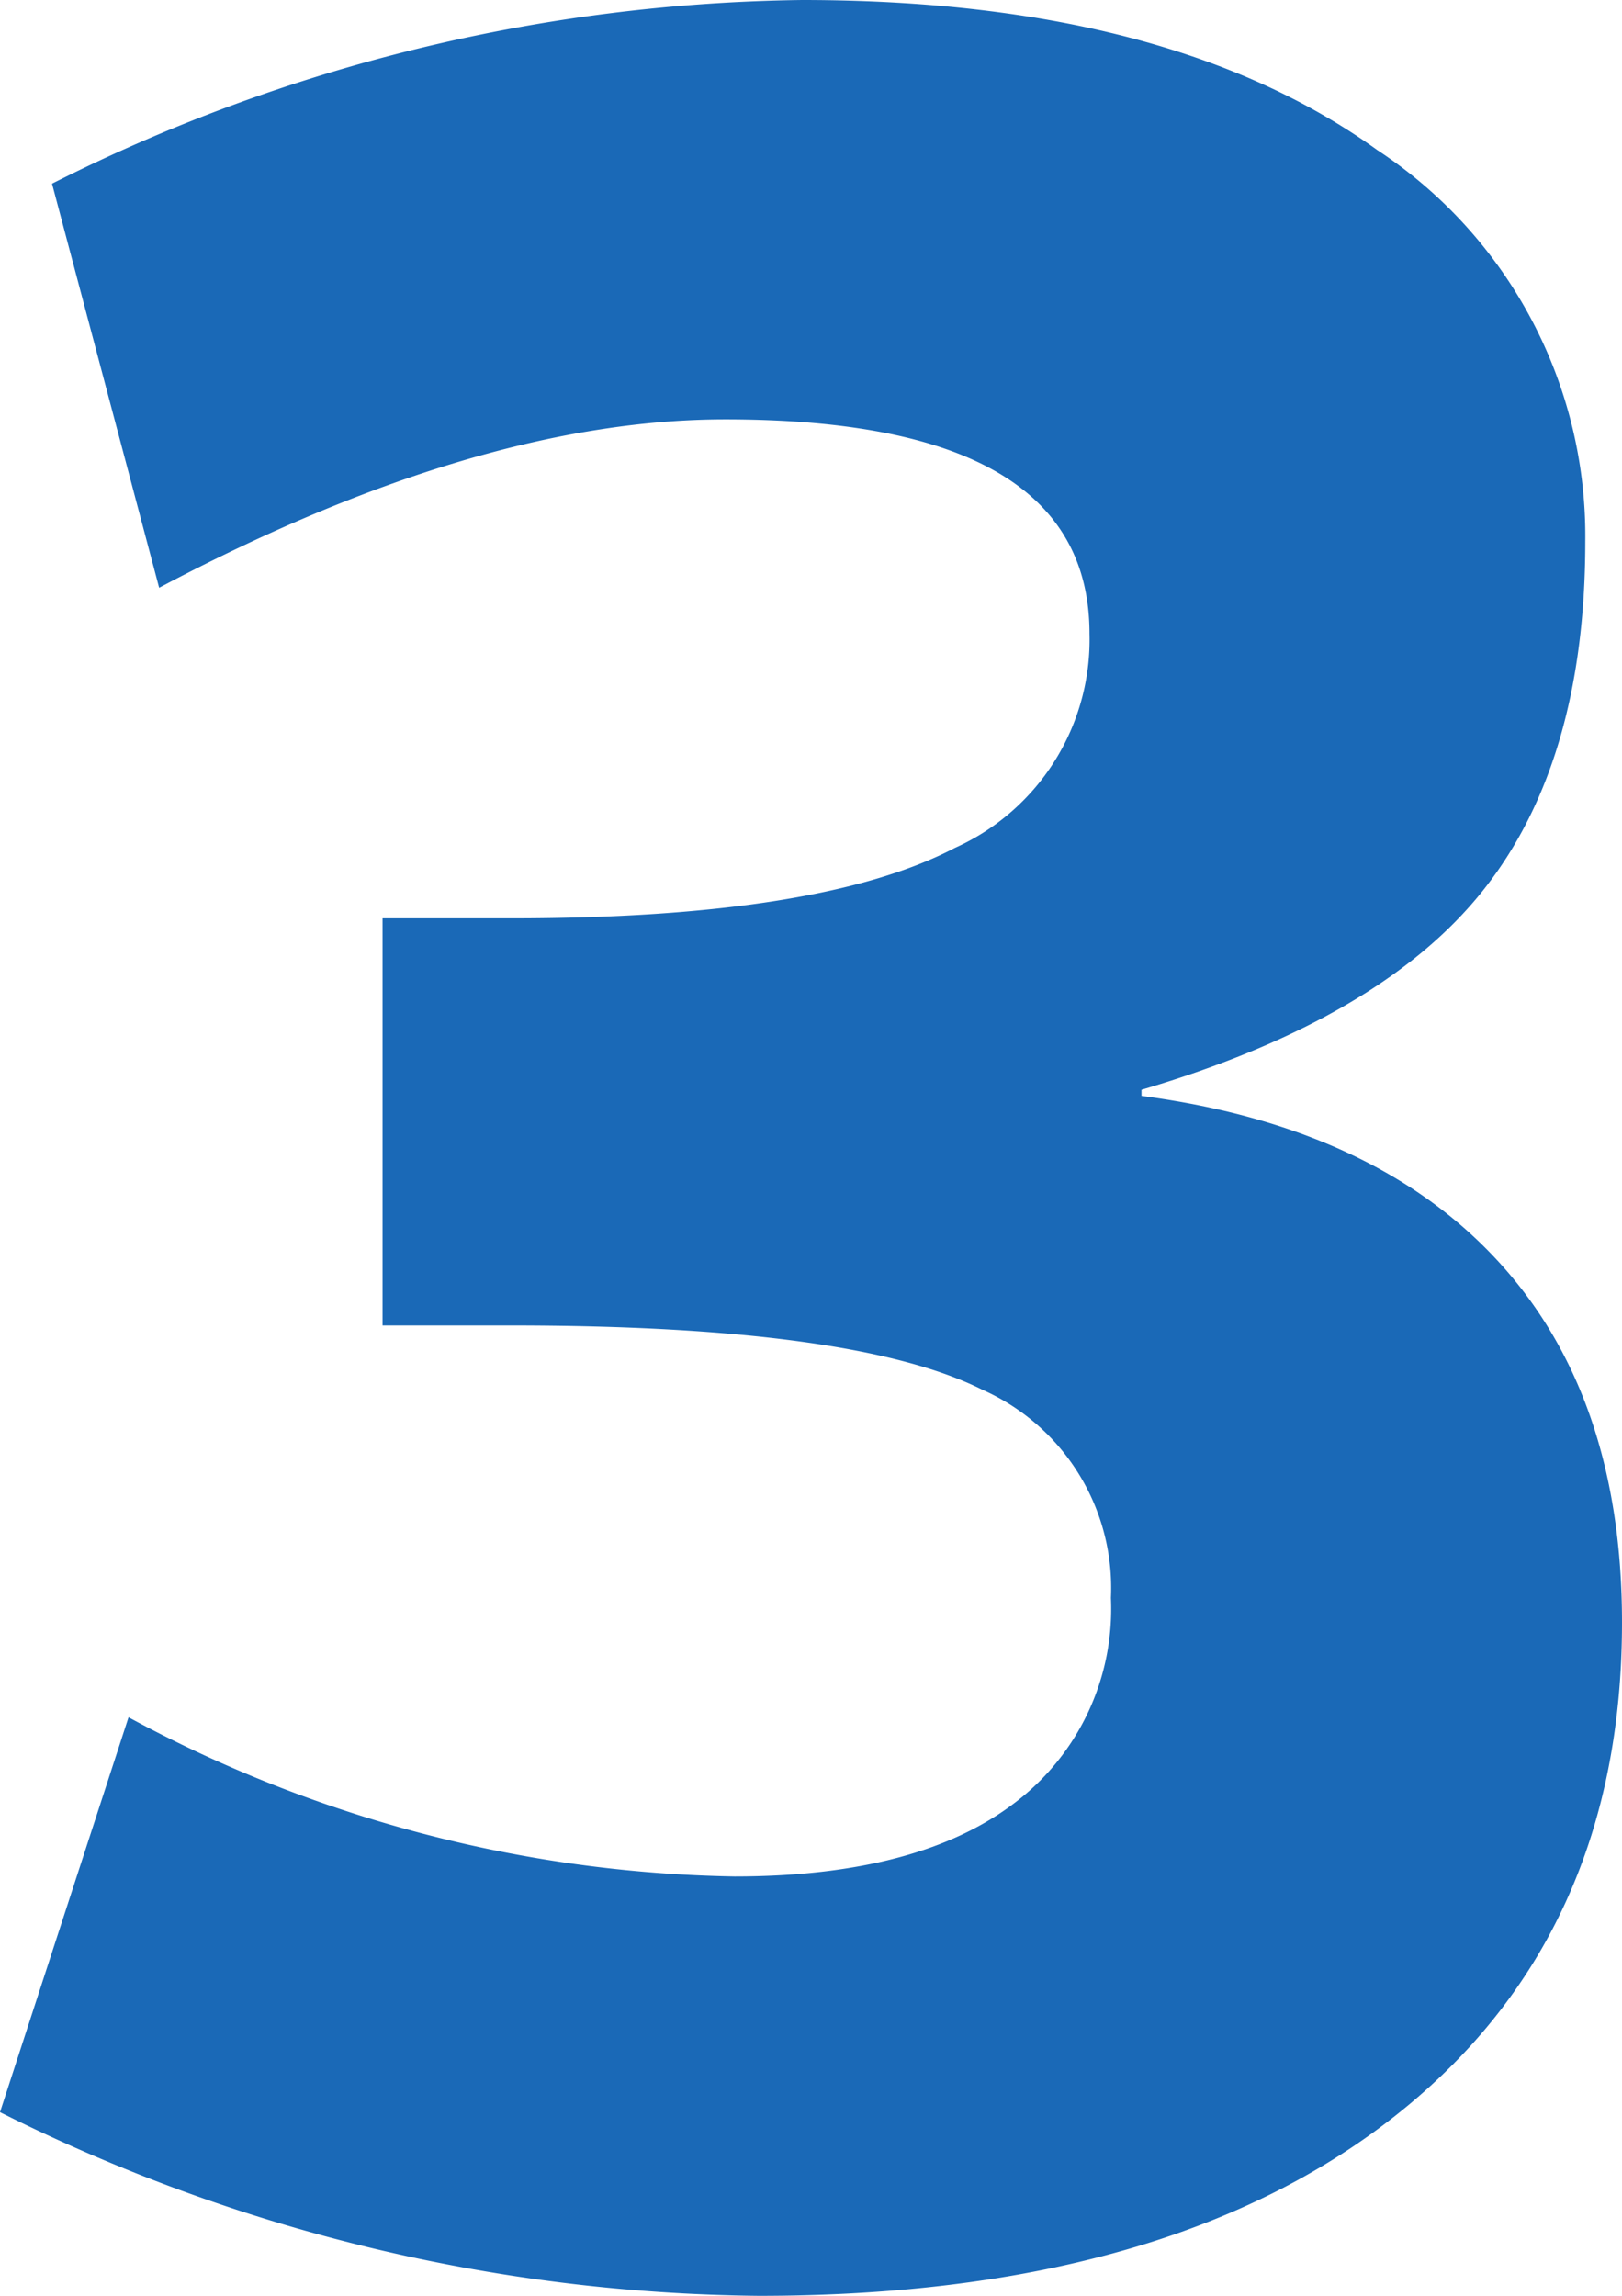
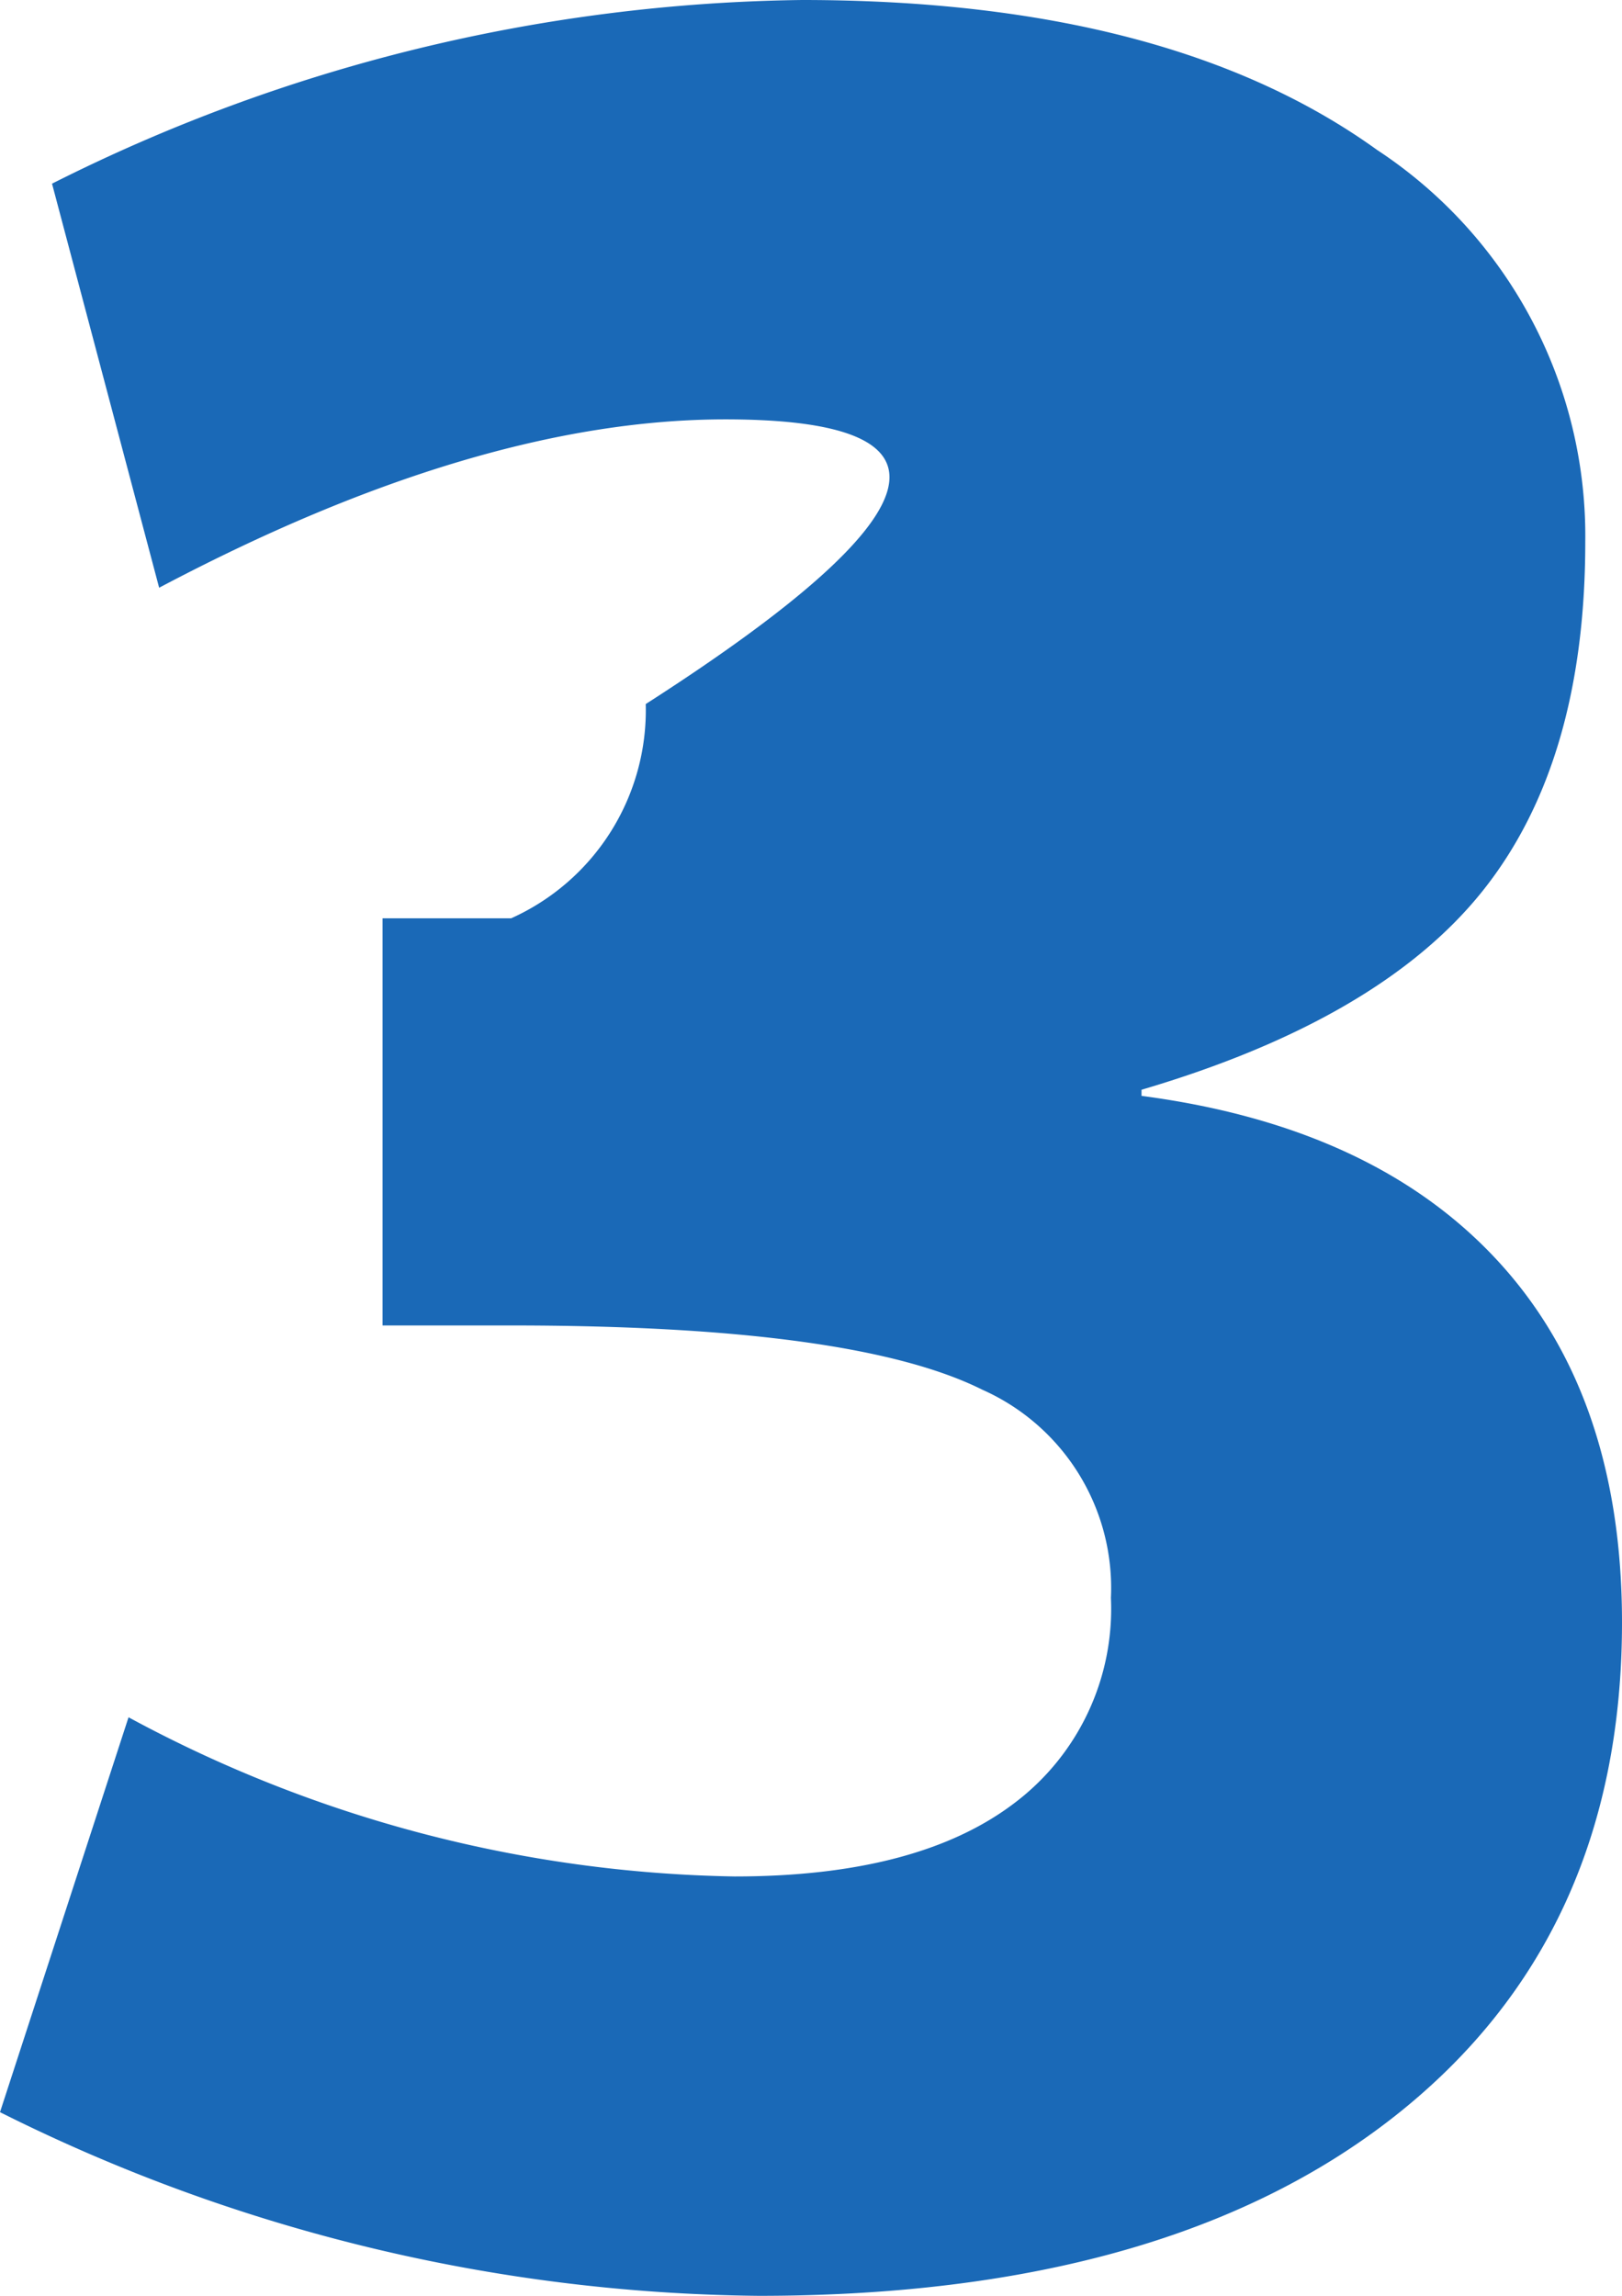
<svg xmlns="http://www.w3.org/2000/svg" width="42.4" height="60" viewBox="0 0 42.4 60">
-   <path id="パス_48126" data-name="パス 48126" d="M23.44-48.24q-6.48,0-14.8,4.4L5.84-54.4a44.737,44.737,0,0,1,19.6-4.8q9.6,0,15.04,3.92a12.074,12.074,0,0,1,5.44,10.24q0,5.76-2.68,9.12t-8.92,5.2v.16q6.08.8,9.32,4.32t3.24,9.44q0,8.24-5.96,12.92T24.32.8A45.2,45.2,0,0,1,4.48-4L7.84-14.32a34.453,34.453,0,0,0,15.84,4.16q4.8,0,7.32-1.92a6.354,6.354,0,0,0,2.52-5.36,5.667,5.667,0,0,0-3.36-5.44q-3.36-1.68-12.32-1.68H14.48V-35.2h3.36q8.08,0,11.6-1.84a5.965,5.965,0,0,0,3.52-5.6Q32.96-48.24,23.44-48.24Z" transform="translate(-4.48 59.2)" fill="#1a69b7" />
+   <path id="パス_48126" data-name="パス 48126" d="M23.44-48.24q-6.48,0-14.8,4.4L5.84-54.4a44.737,44.737,0,0,1,19.6-4.8q9.6,0,15.04,3.92a12.074,12.074,0,0,1,5.44,10.24q0,5.76-2.68,9.12t-8.92,5.2v.16q6.08.8,9.32,4.32t3.24,9.44q0,8.24-5.96,12.92T24.32.8A45.2,45.2,0,0,1,4.48-4L7.84-14.32a34.453,34.453,0,0,0,15.84,4.16q4.8,0,7.32-1.92a6.354,6.354,0,0,0,2.52-5.36,5.667,5.667,0,0,0-3.36-5.44q-3.36-1.68-12.32-1.68H14.48V-35.2h3.36a5.965,5.965,0,0,0,3.52-5.6Q32.96-48.24,23.44-48.24Z" transform="translate(-4.48 59.2)" fill="#1a69b7" />
</svg>